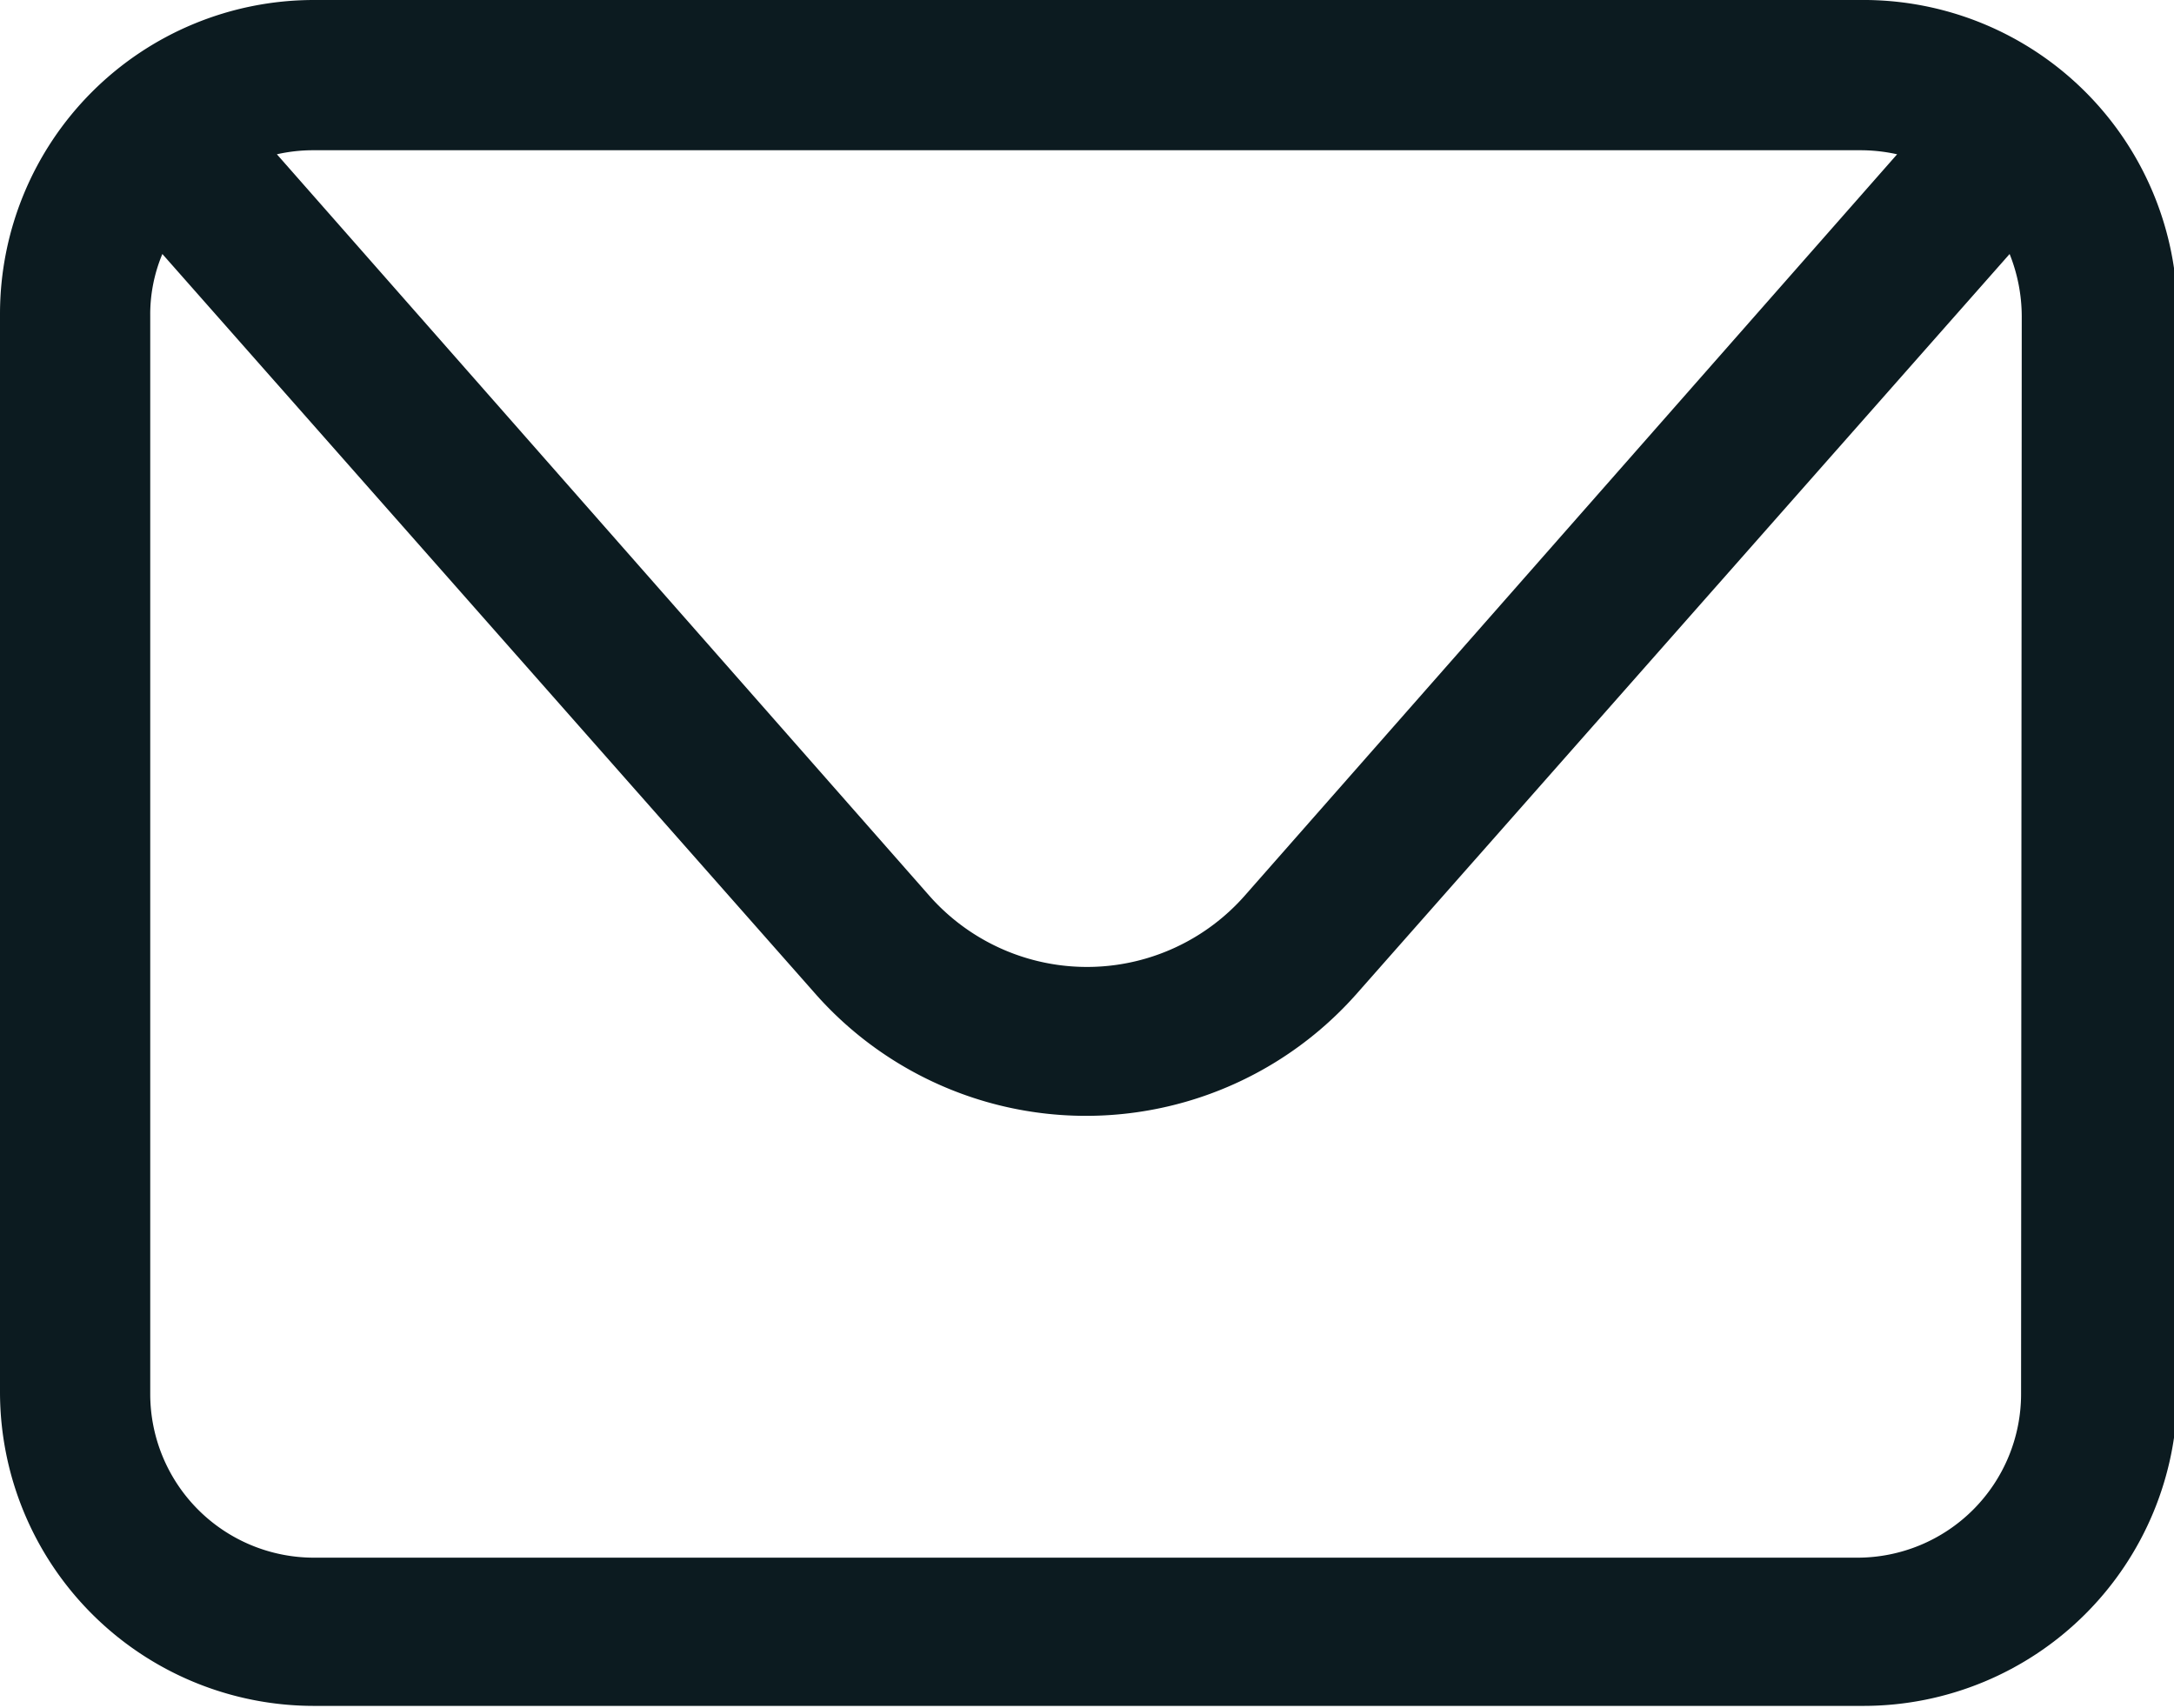
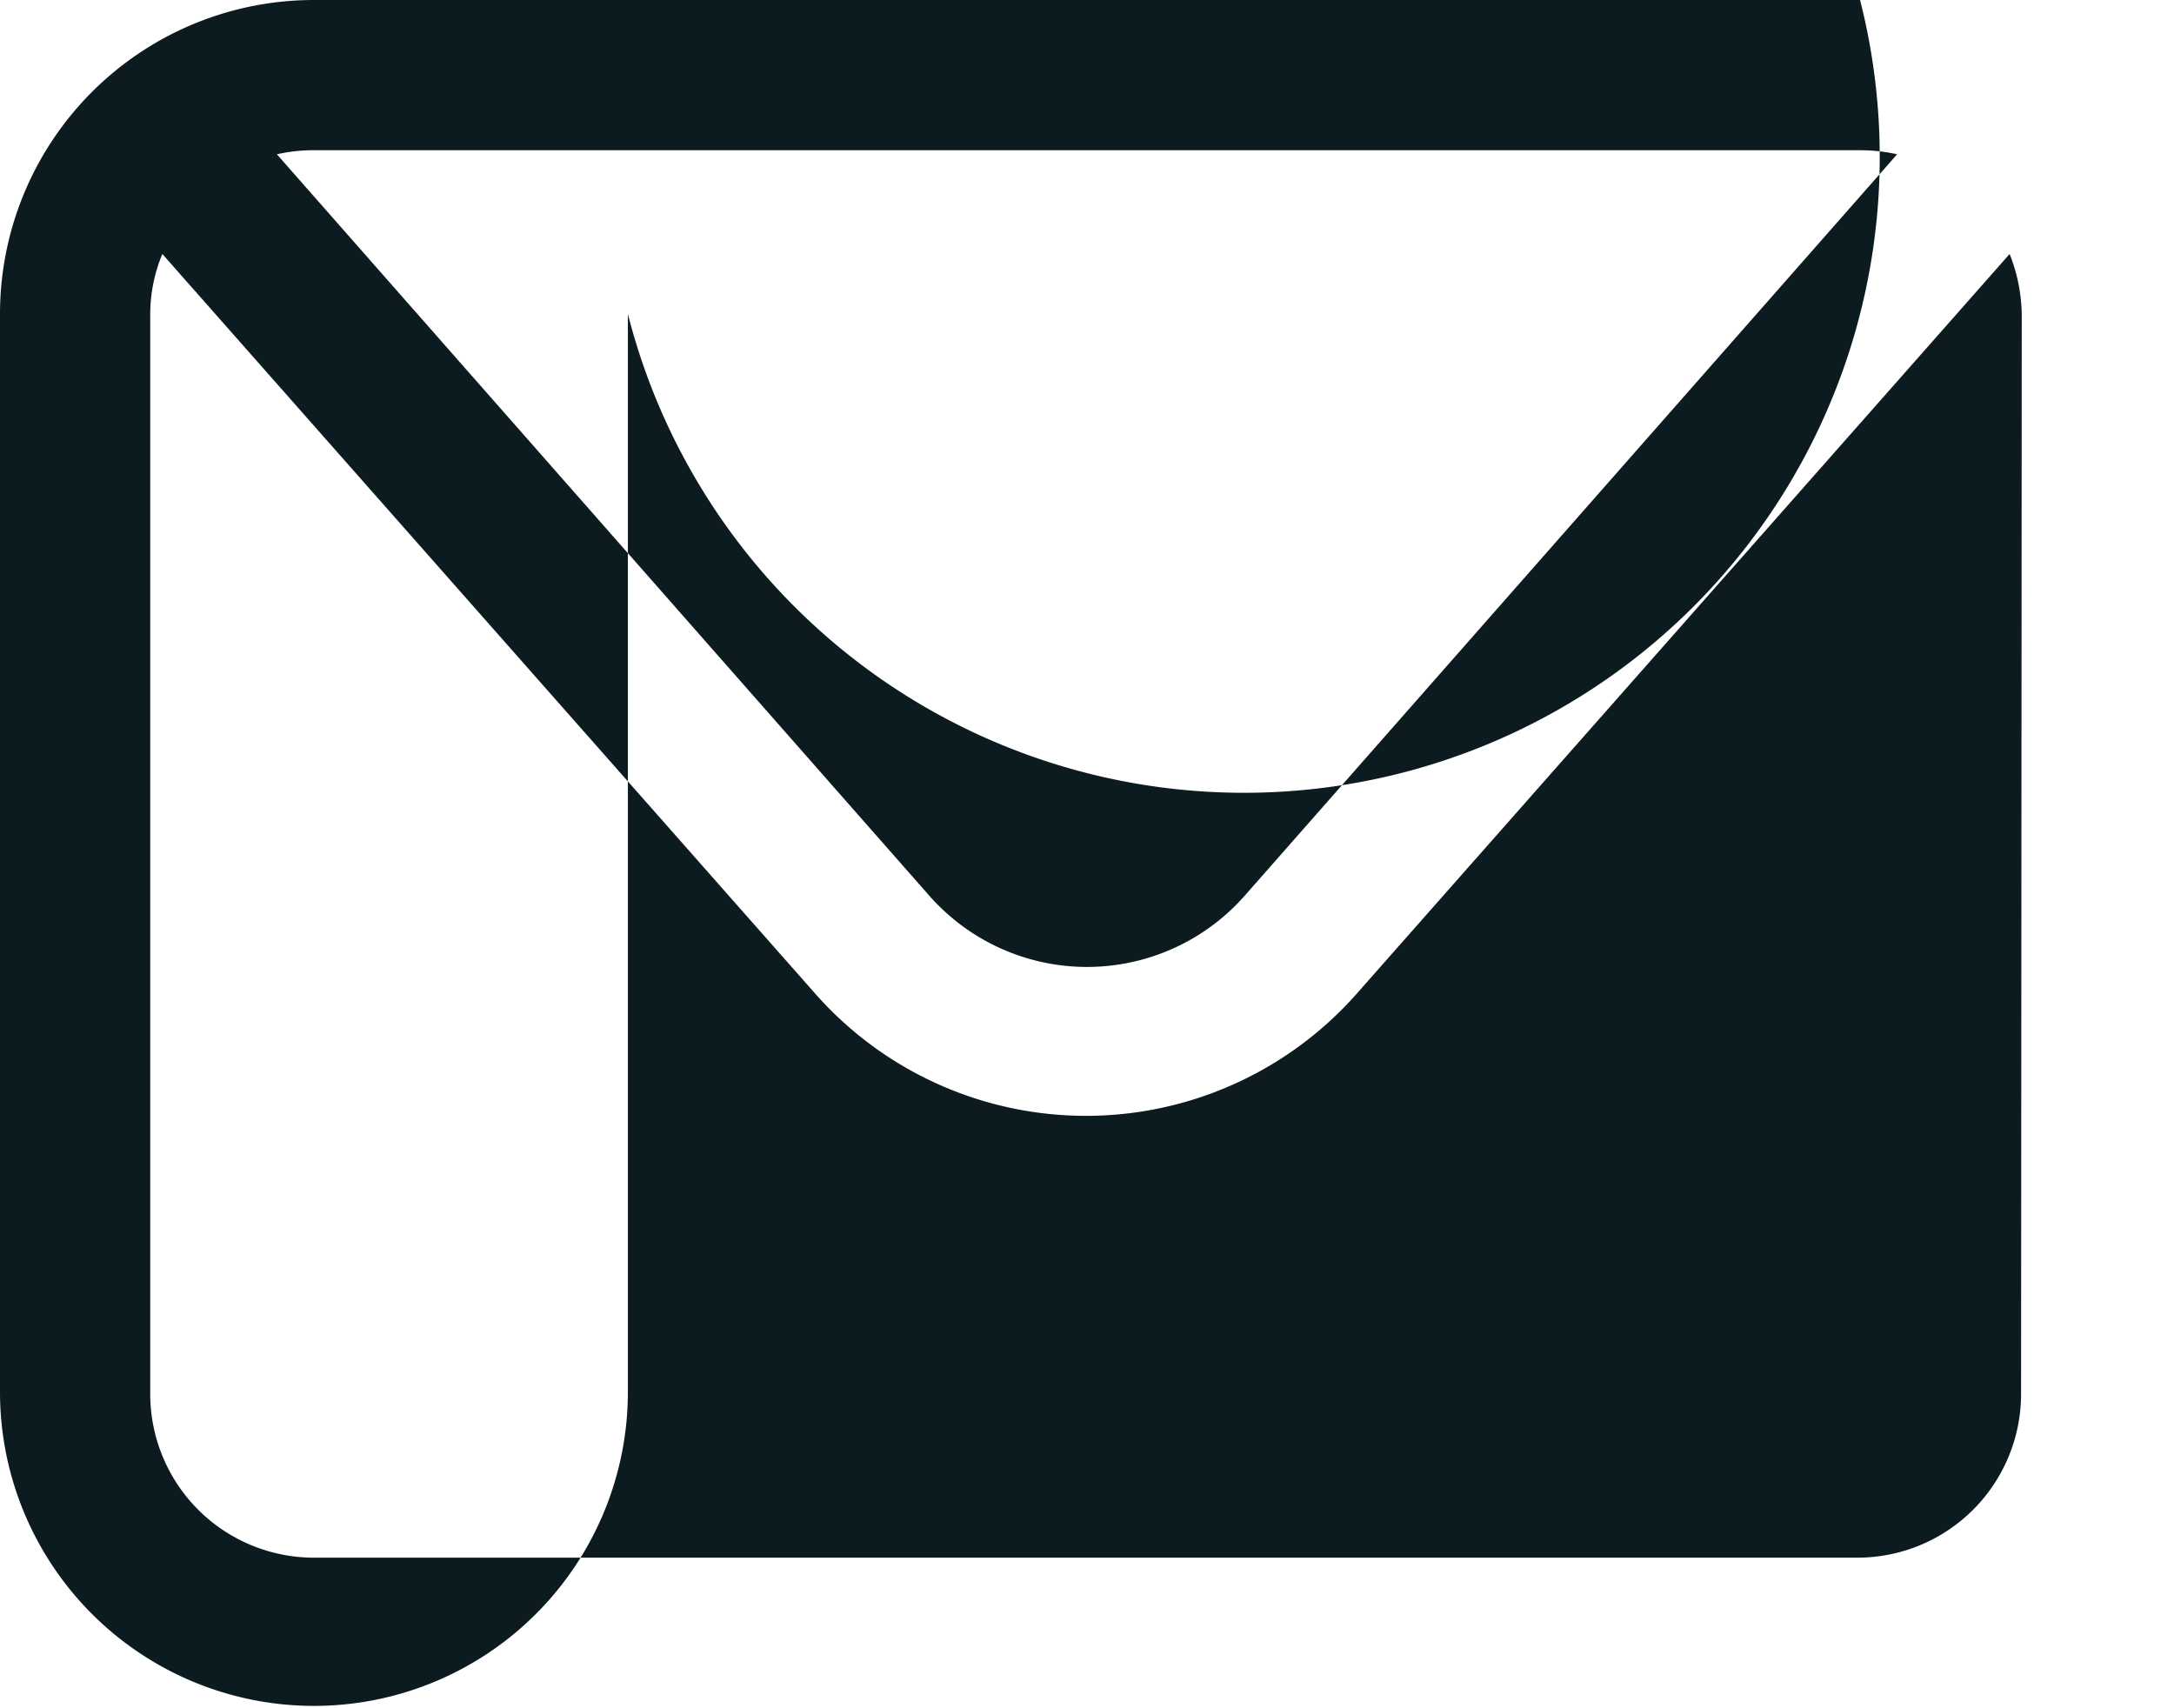
<svg xmlns="http://www.w3.org/2000/svg" viewBox="0 0 32.27 25.35">
  <defs>
    <style>.cls-1{fill:#0c1b20;}</style>
  </defs>
  <g id="Layer_2" data-name="Layer 2">
    <g id="Layer_1-2" data-name="Layer 1">
-       <path class="cls-1" d="M27.61,0H4.66A4.66,4.66,0,0,0,0,4.66v16a4.66,4.66,0,0,0,4.66,4.66h23a4.66,4.66,0,0,0,4.66-4.66v-16A4.66,4.66,0,0,0,27.61,0Zm0,2.23a2.51,2.51,0,0,1,.55.06l-9.68,11a3.12,3.12,0,0,1-4.69,0l-9.68-11a2.44,2.44,0,0,1,.55-.06ZM30,20.69a2.43,2.43,0,0,1-2.43,2.43H4.66a2.43,2.43,0,0,1-2.43-2.43v-16a2.32,2.32,0,0,1,.18-.92l9.71,11a5.36,5.36,0,0,0,8,0l9.71-11a2.51,2.51,0,0,1,.18.92Z" />
+       <path class="cls-1" d="M27.61,0H4.66A4.66,4.66,0,0,0,0,4.66v16a4.66,4.66,0,0,0,4.66,4.66a4.66,4.66,0,0,0,4.66-4.66v-16A4.66,4.66,0,0,0,27.61,0Zm0,2.23a2.51,2.51,0,0,1,.55.06l-9.68,11a3.12,3.12,0,0,1-4.69,0l-9.68-11a2.44,2.44,0,0,1,.55-.06ZM30,20.69a2.43,2.43,0,0,1-2.43,2.43H4.66a2.43,2.43,0,0,1-2.43-2.43v-16a2.32,2.32,0,0,1,.18-.92l9.71,11a5.36,5.36,0,0,0,8,0l9.71-11a2.51,2.51,0,0,1,.18.92Z" />
    </g>
  </g>
</svg>